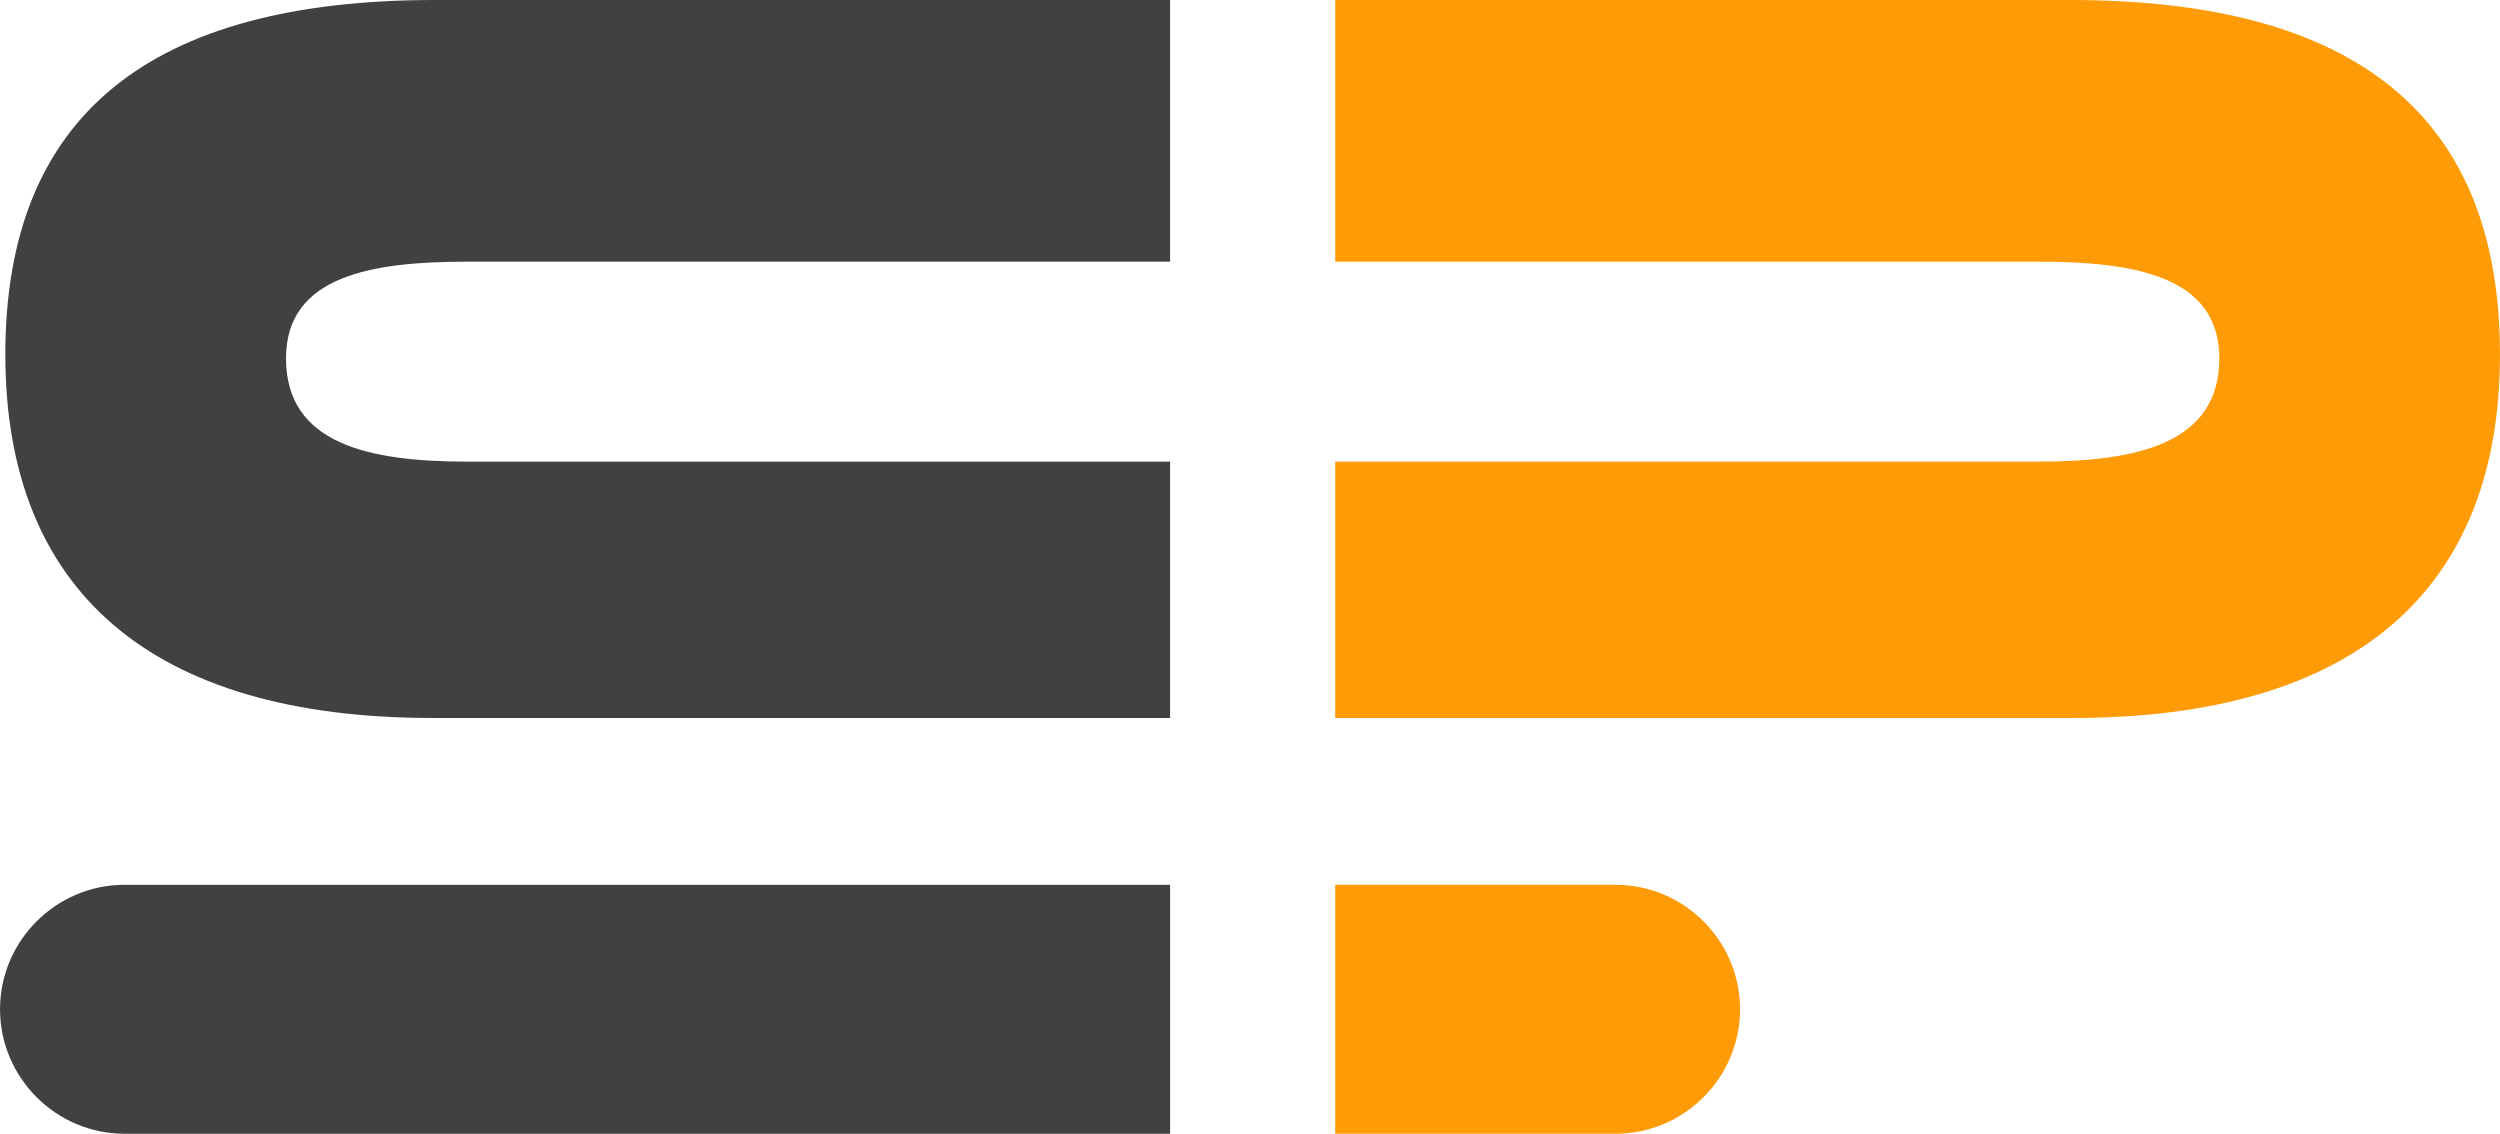
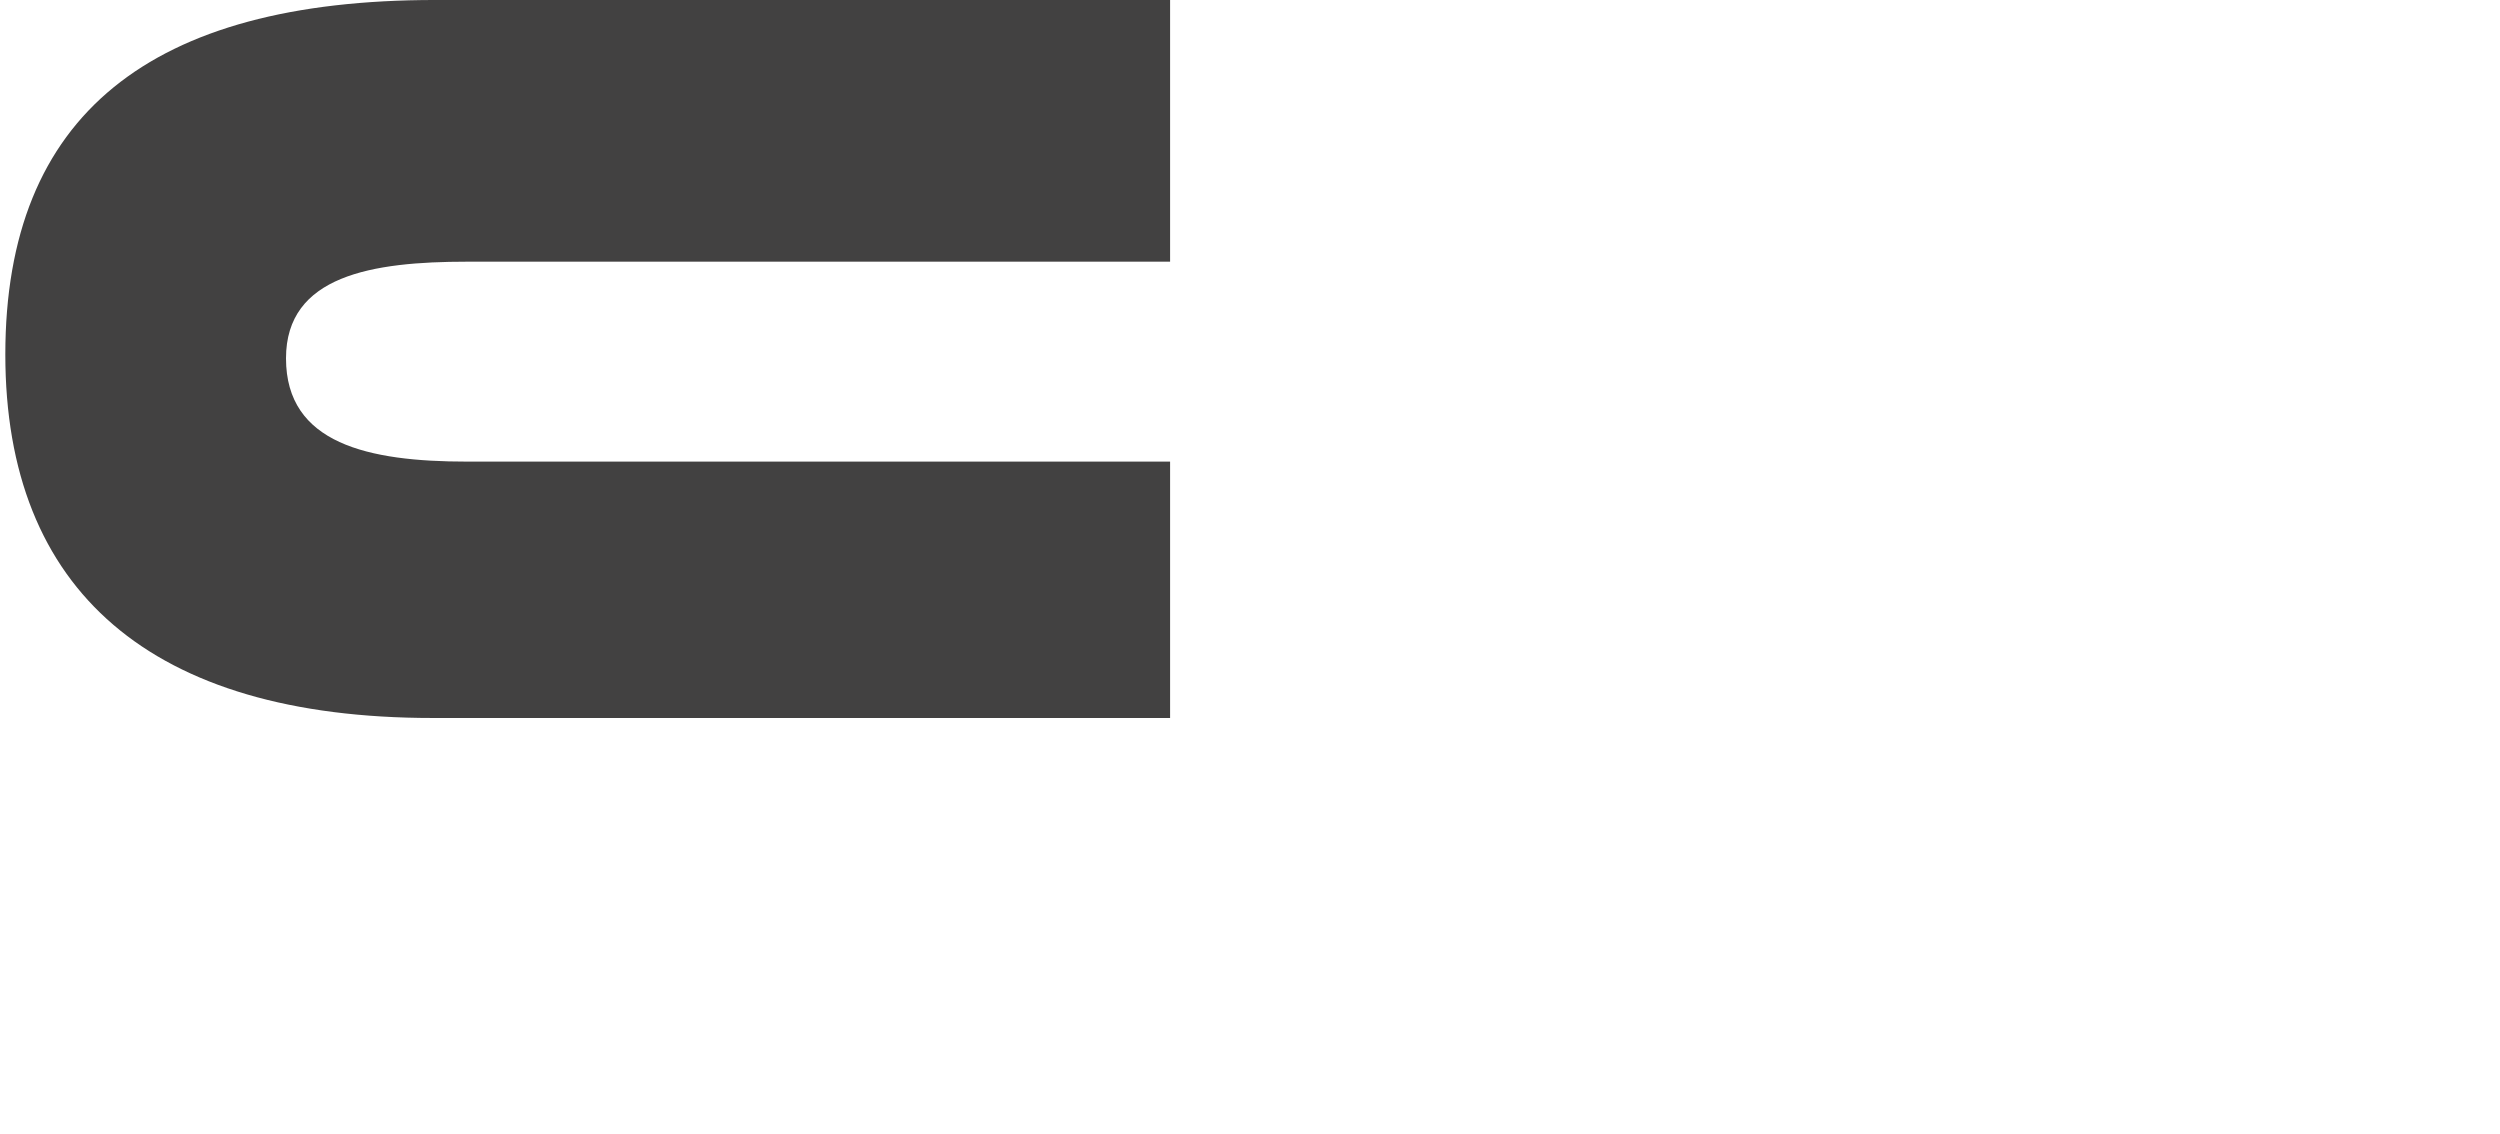
<svg xmlns="http://www.w3.org/2000/svg" xml:space="preserve" width="47.04mm" height="21.333mm" version="1.1" style="shape-rendering:geometricPrecision; text-rendering:geometricPrecision; image-rendering:optimizeQuality; fill-rule:evenodd; clip-rule:evenodd" viewBox="0 0 2266.04 1027.69">
  <defs>
    <style type="text/css">
   
    .fil3 {fill:#424141}
    .fil1 {fill:#FF9B06}
    .fil2 {fill:#424141;fill-rule:nonzero}
    .fil0 {fill:#FF9B06;fill-rule:nonzero}
   
  </style>
  </defs>
  <g id="Capa_x0020_1">
-     <path class="fil0" d="M1210.26 650.81l0 -232.39 637.26 0c89.44,0 164.11,-16.15 164.11,-93.6 0,-75.14 -78.24,-87.62 -164.11,-87.62l-637.26 0 0 -237.21 666.04 0c257.96,0 389.75,104.03 389.75,321.36 0,213.86 -131.78,329.46 -387.44,329.46l-668.35 0z" />
-     <path class="fil1" d="M1210.25 802.01l254.14 0c62.06,0 112.84,50.77 112.84,112.83l0 0.01c0,62.06 -50.77,112.83 -112.84,112.83l-254.14 0 0 -225.67z" />
    <path class="fil2" d="M1060.59 650.81l0 -232.39 -637.26 0c-89.44,0 -164.11,-16.15 -164.11,-93.6 0,-75.14 78.24,-87.62 164.11,-87.62l637.26 0 0 -237.21 -666.04 0c-257.95,0 -389.75,104.03 -389.75,321.36 0,213.86 131.78,329.46 387.44,329.46l668.35 0z" />
-     <path class="fil3" d="M1060.6 802.01l-947.76 0c-62.06,0 -112.84,50.77 -112.84,112.83l0 0.01c0,62.06 50.77,112.83 112.84,112.83l947.76 0 0 -225.67z" />
  </g>
</svg>